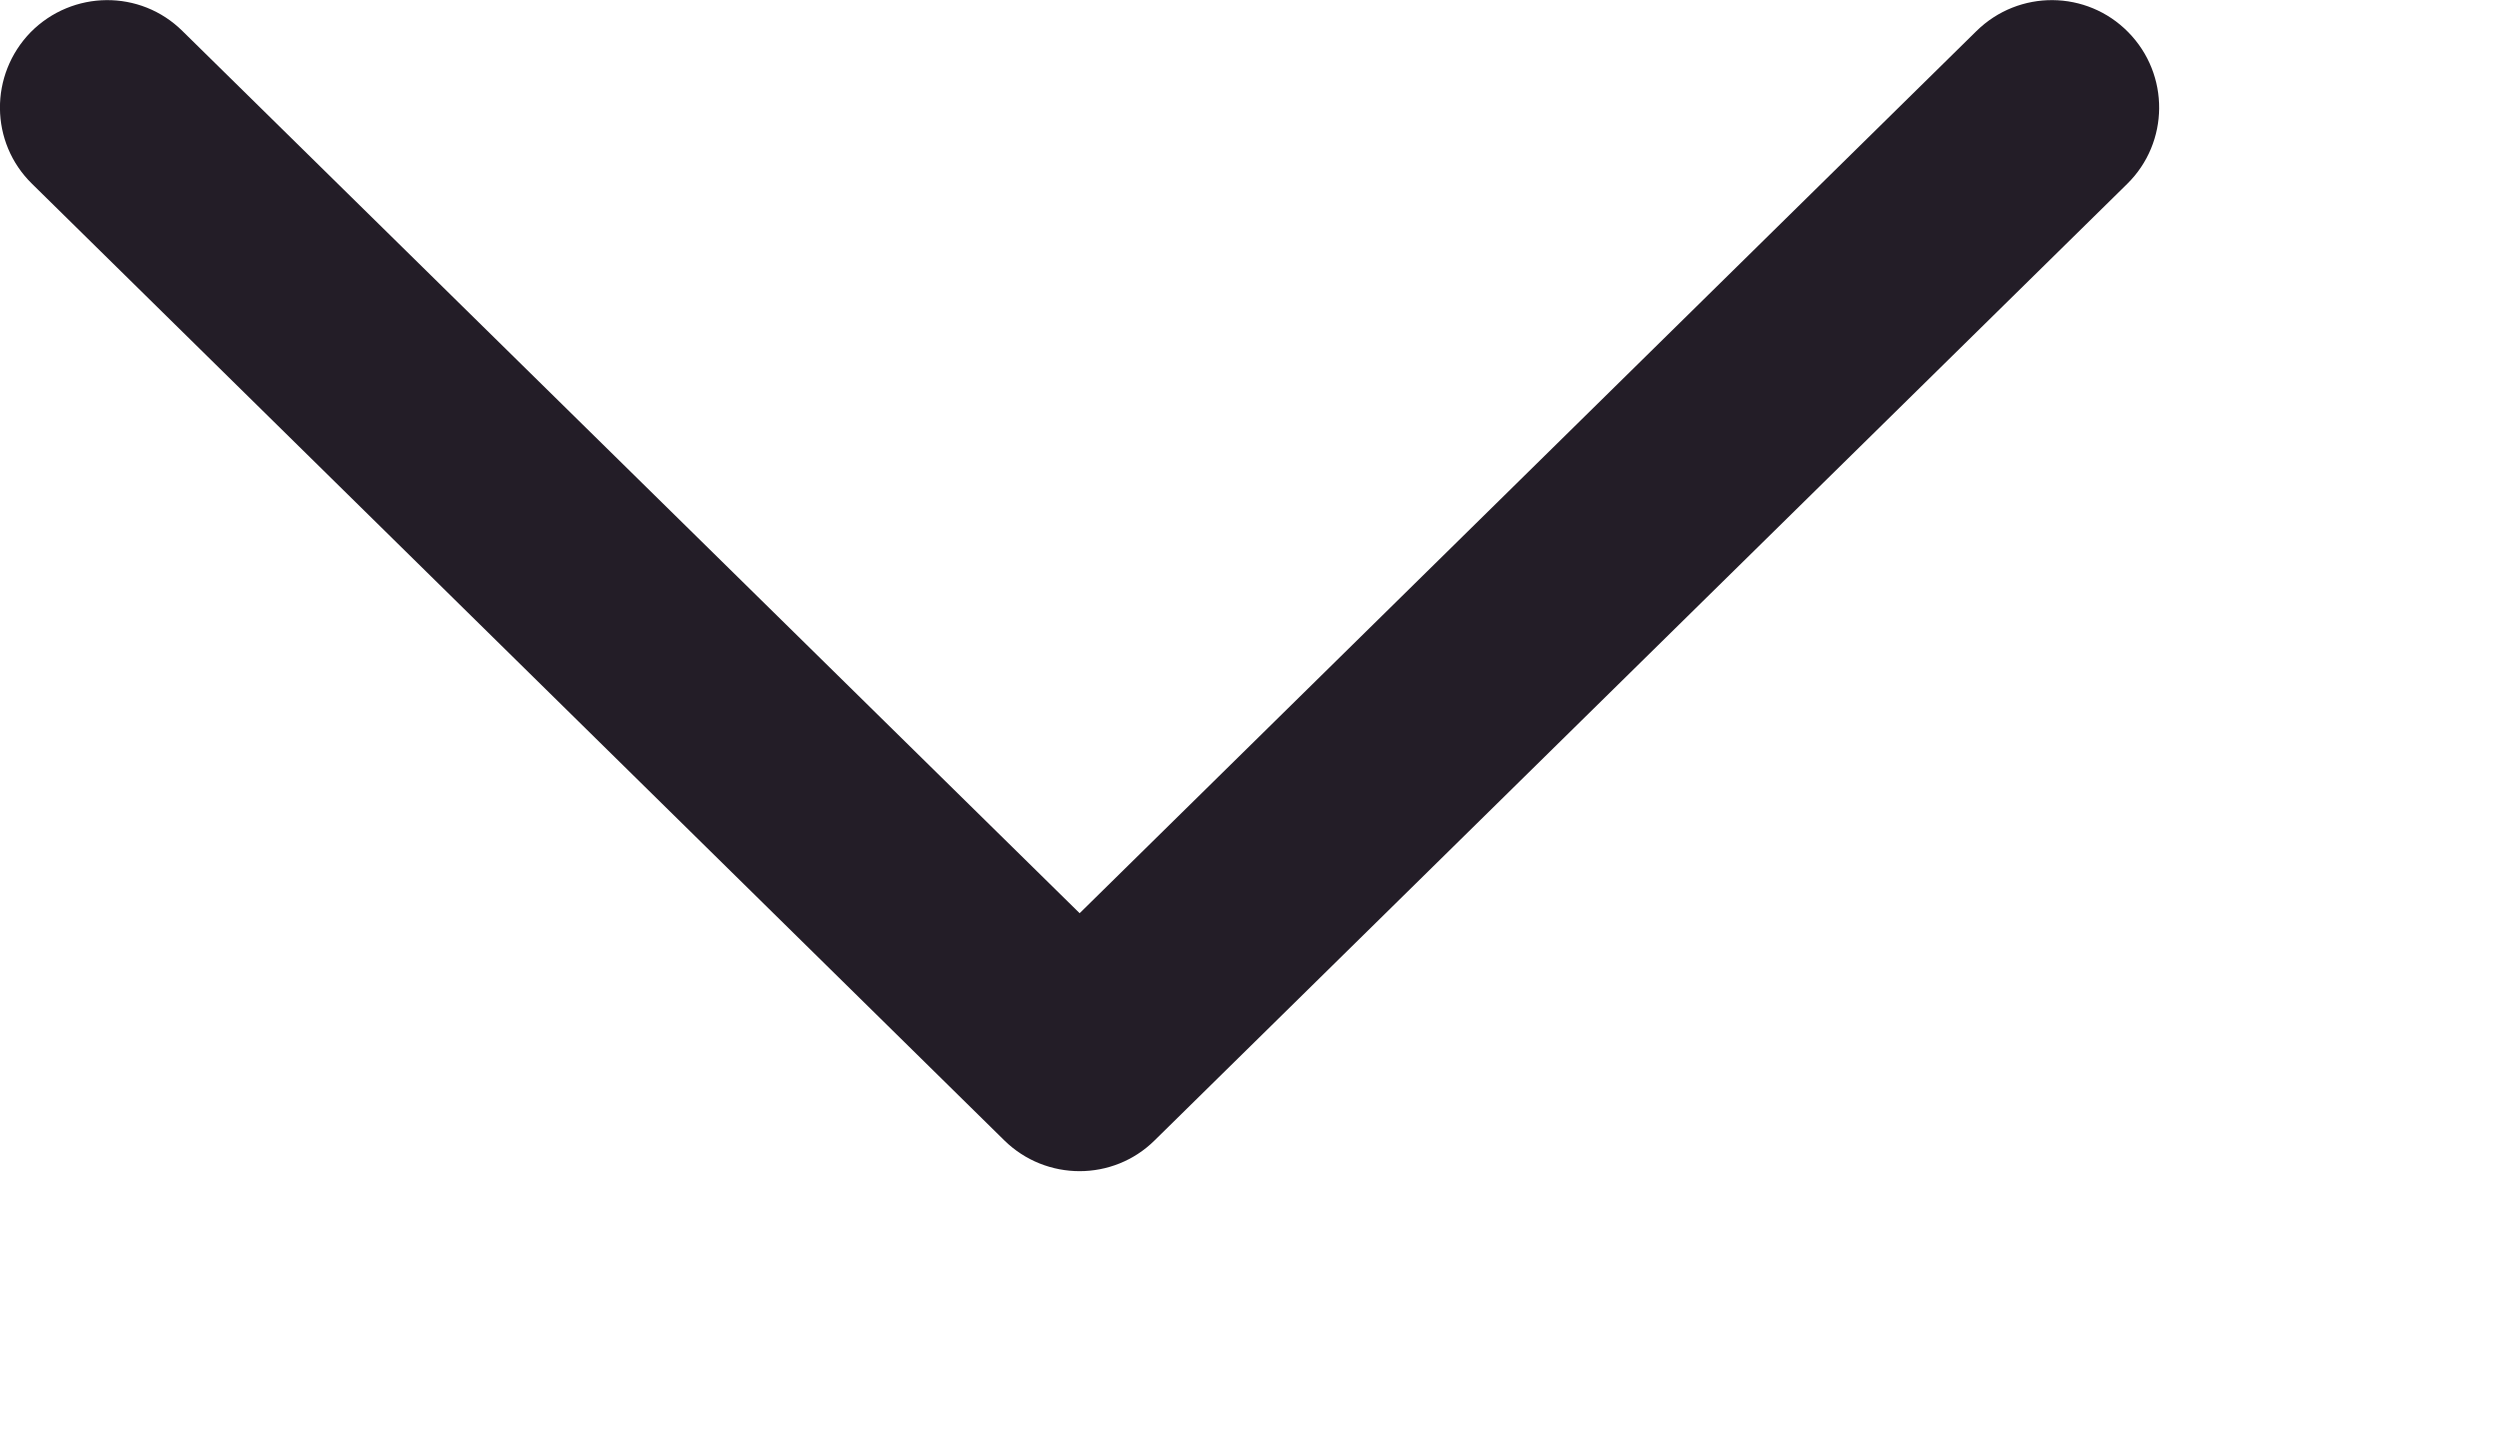
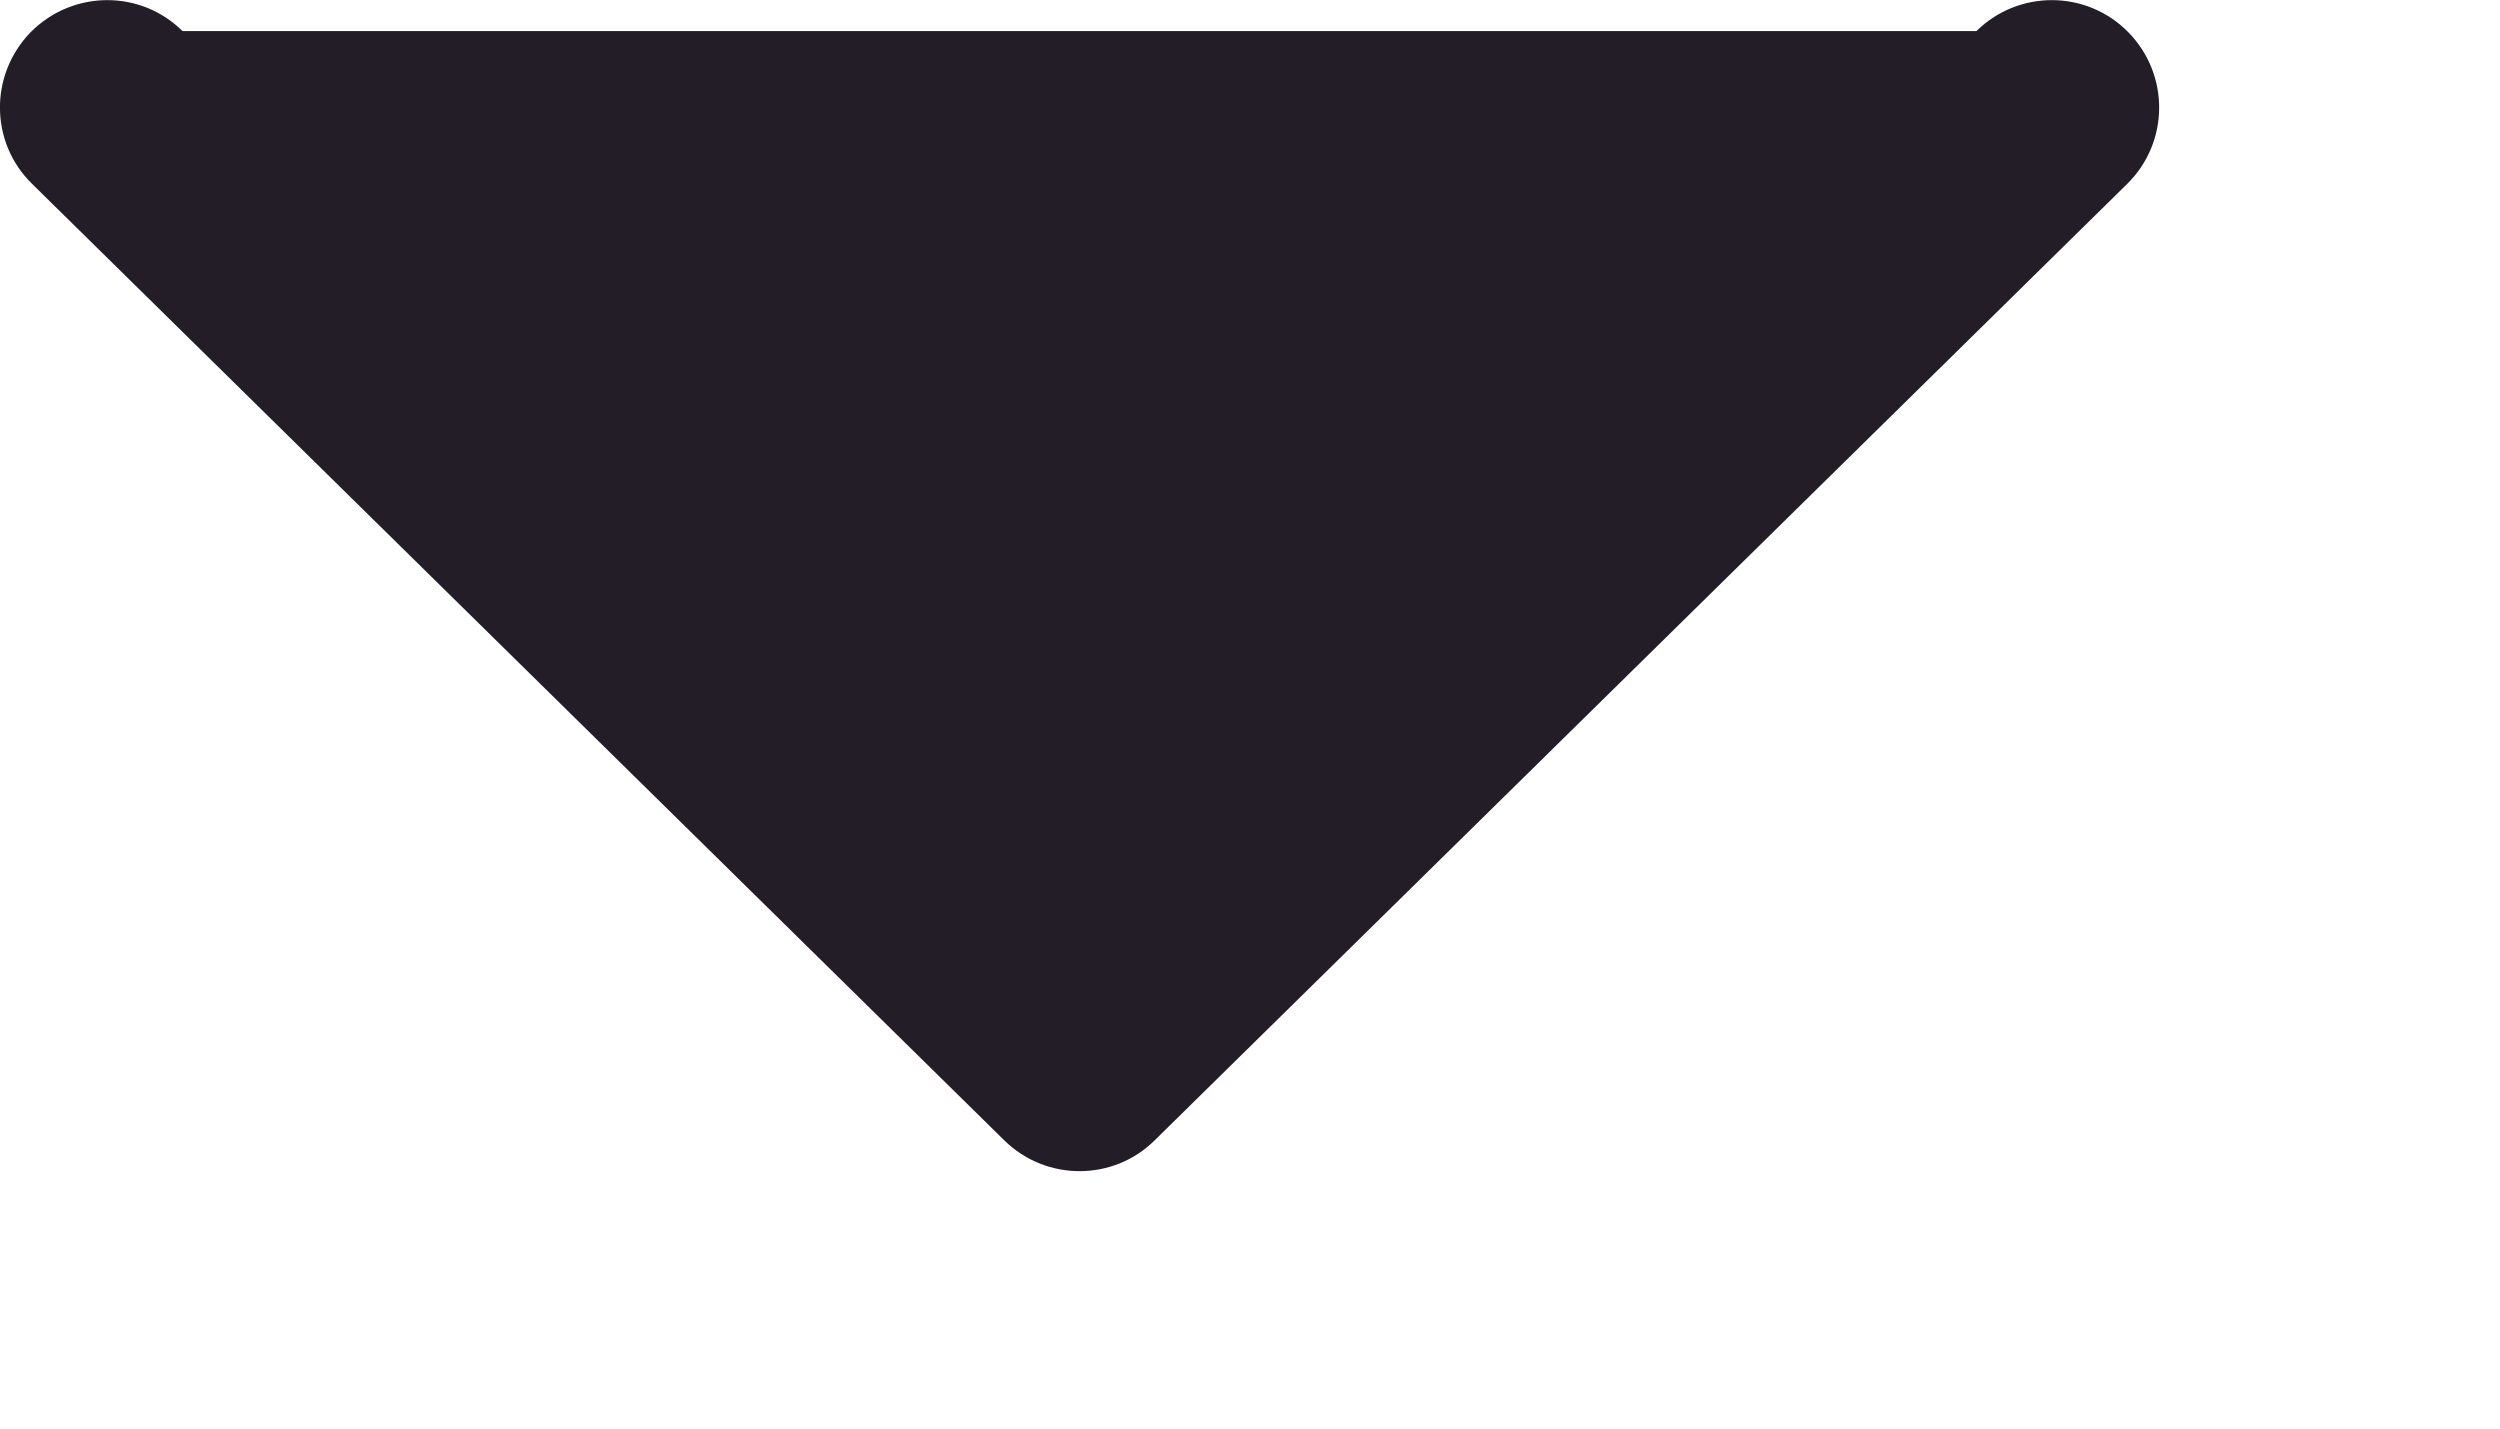
<svg xmlns="http://www.w3.org/2000/svg" fill="none" height="100%" overflow="visible" preserveAspectRatio="none" style="display: block;" viewBox="0 0 7 4" width="100%">
-   <path clip-rule="evenodd" d="M2.812 3.193C2.929 3.308 3.117 3.308 3.233 3.193L5.956 0.515C6.074 0.399 6.076 0.209 5.959 0.09C5.843 -0.028 5.653 -0.03 5.534 0.087L3.023 2.557L0.511 0.087C0.393 -0.03 0.203 -0.028 0.086 0.09C-0.03 0.209 -0.029 0.399 0.09 0.515L2.812 3.193Z" fill="#231D27" fill-rule="evenodd" id="Vector" />
+   <path clip-rule="evenodd" d="M2.812 3.193C2.929 3.308 3.117 3.308 3.233 3.193L5.956 0.515C6.074 0.399 6.076 0.209 5.959 0.09C5.843 -0.028 5.653 -0.03 5.534 0.087L0.511 0.087C0.393 -0.03 0.203 -0.028 0.086 0.09C-0.03 0.209 -0.029 0.399 0.09 0.515L2.812 3.193Z" fill="#231D27" fill-rule="evenodd" id="Vector" />
</svg>